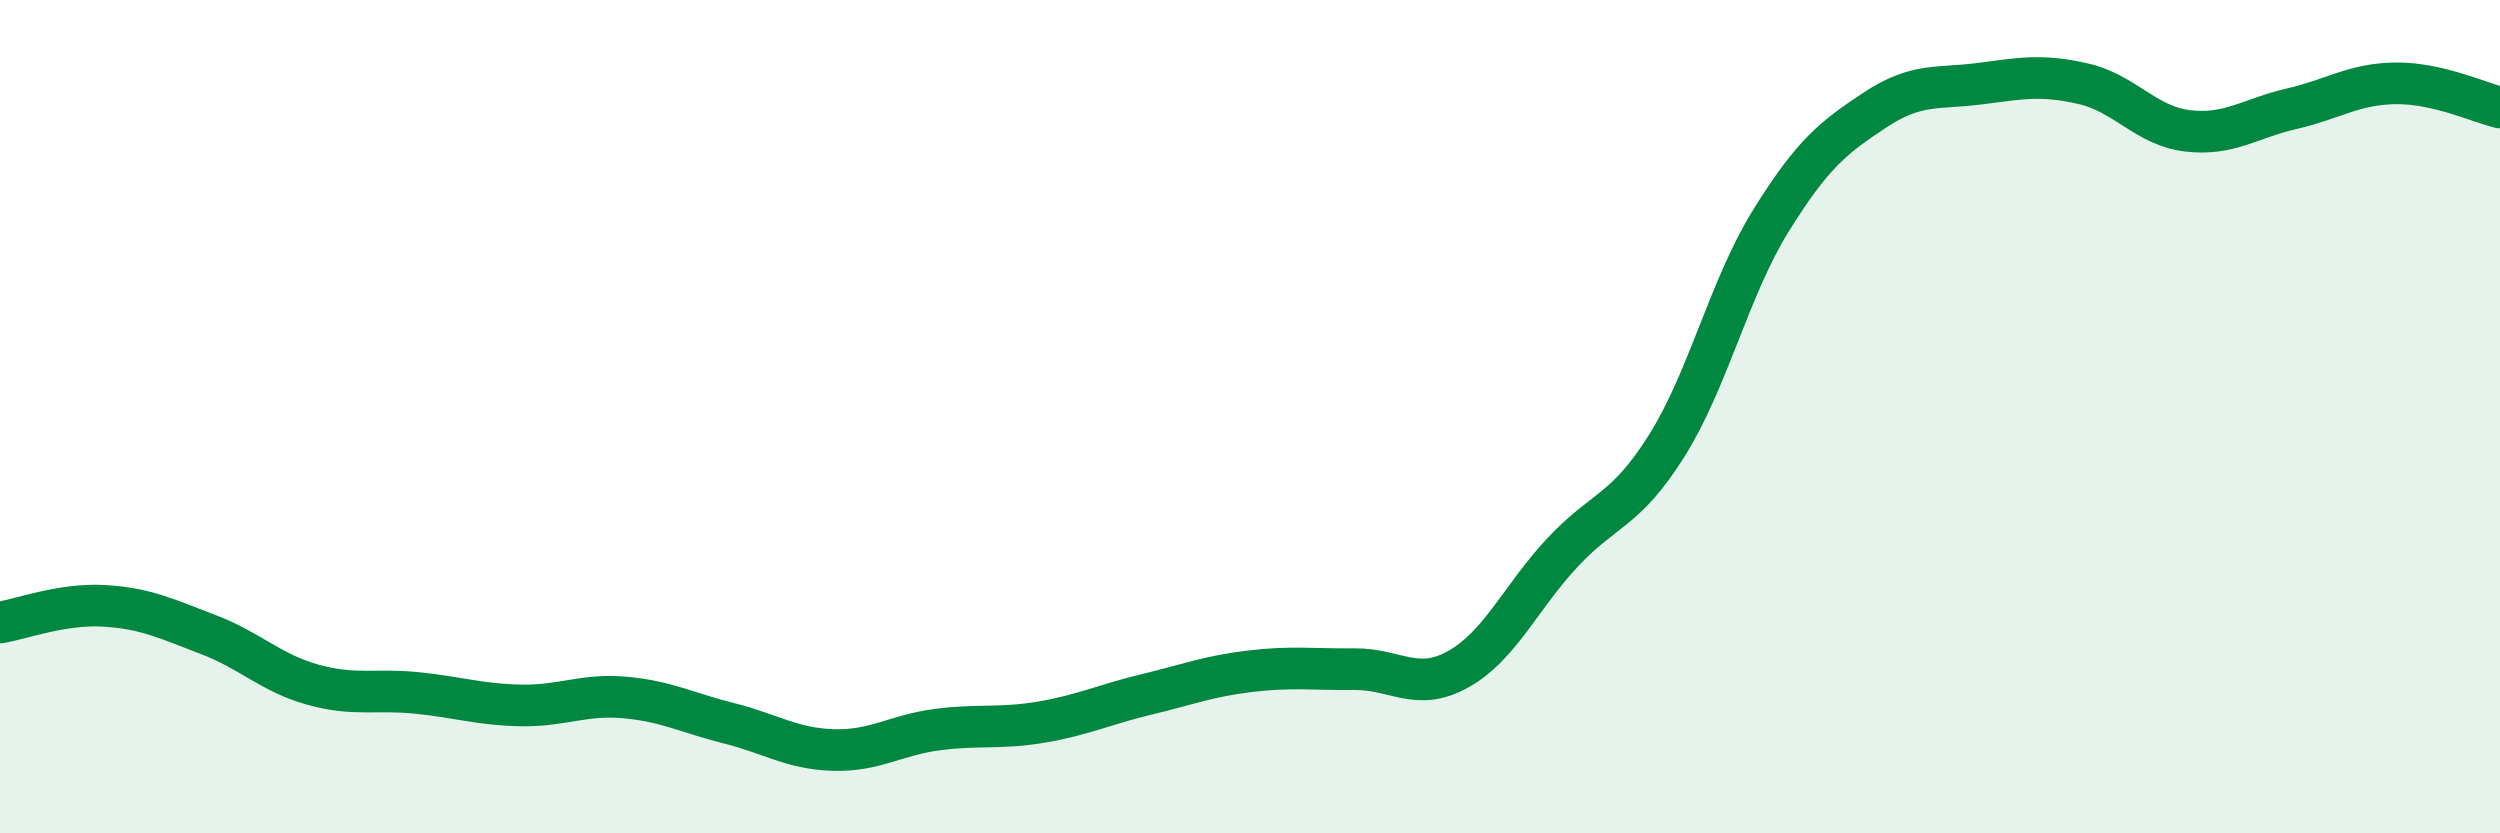
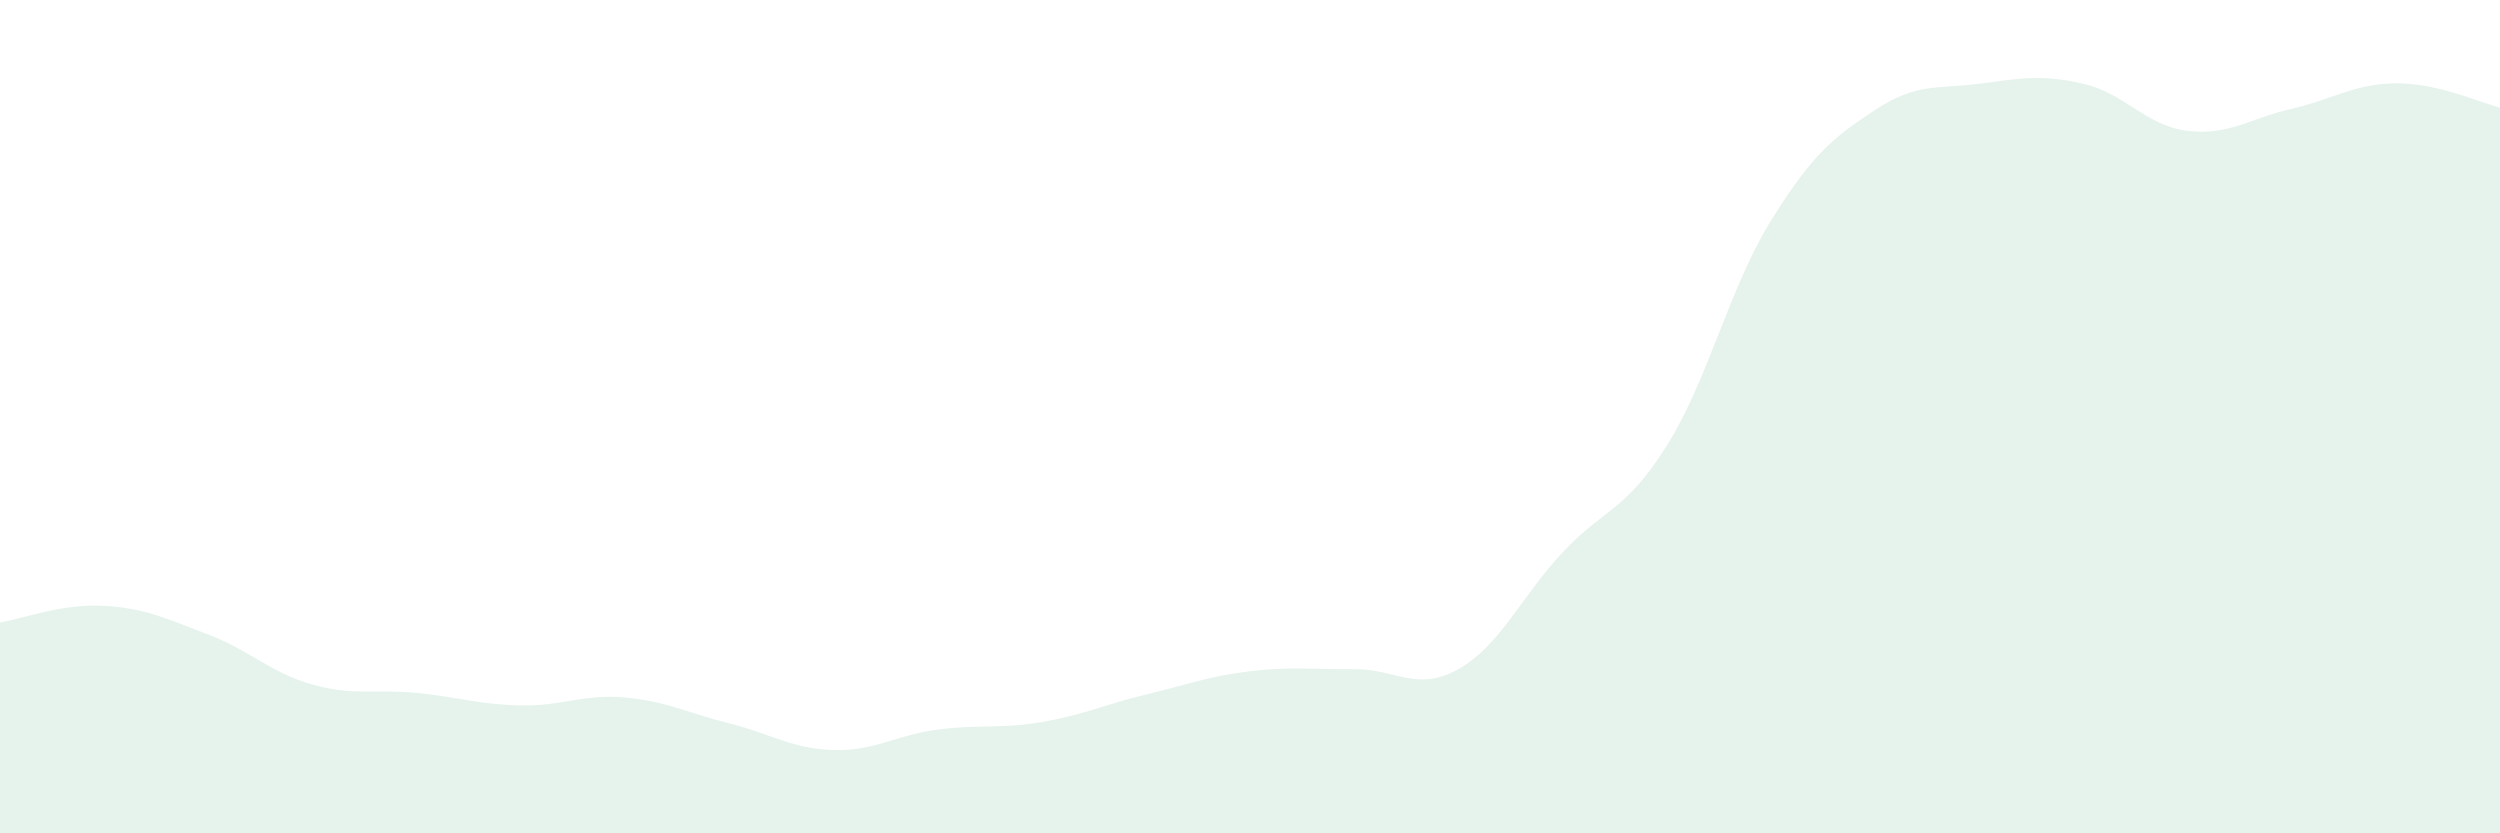
<svg xmlns="http://www.w3.org/2000/svg" width="60" height="20" viewBox="0 0 60 20">
  <path d="M 0,14.94 C 0.5,14.86 1.5,14.48 2.5,14.54 C 3.5,14.6 4,14.85 5,15.23 C 6,15.61 6.5,16.15 7.5,16.43 C 8.5,16.71 9,16.53 10,16.63 C 11,16.73 11.5,16.91 12.5,16.93 C 13.5,16.95 14,16.65 15,16.74 C 16,16.83 16.5,17.11 17.5,17.36 C 18.5,17.61 19,17.97 20,18 C 21,18.03 21.5,17.64 22.5,17.51 C 23.5,17.38 24,17.5 25,17.33 C 26,17.16 26.5,16.91 27.5,16.67 C 28.5,16.43 29,16.23 30,16.11 C 31,15.99 31.5,16.07 32.5,16.06 C 33.5,16.05 34,16.62 35,16.06 C 36,15.5 36.5,14.33 37.5,13.26 C 38.5,12.19 39,12.29 40,10.7 C 41,9.11 41.5,6.91 42.5,5.3 C 43.5,3.69 44,3.3 45,2.64 C 46,1.98 46.5,2.14 47.5,2.01 C 48.5,1.88 49,1.78 50,2.01 C 51,2.24 51.5,3.02 52.5,3.14 C 53.5,3.26 54,2.84 55,2.61 C 56,2.38 56.5,2.01 57.5,2 C 58.5,1.99 59.5,2.46 60,2.58L60 20L0 20Z" fill="#008740" opacity="0.1" stroke-linecap="round" stroke-linejoin="round" />
-   <path d="M 0,14.94 C 0.5,14.86 1.5,14.48 2.5,14.54 C 3.5,14.6 4,14.85 5,15.23 C 6,15.61 6.5,16.15 7.5,16.43 C 8.5,16.71 9,16.53 10,16.63 C 11,16.73 11.5,16.91 12.5,16.93 C 13.5,16.95 14,16.65 15,16.74 C 16,16.83 16.5,17.11 17.5,17.36 C 18.5,17.61 19,17.97 20,18 C 21,18.03 21.5,17.64 22.5,17.51 C 23.5,17.38 24,17.5 25,17.33 C 26,17.16 26.5,16.91 27.5,16.67 C 28.5,16.43 29,16.23 30,16.11 C 31,15.99 31.5,16.07 32.5,16.06 C 33.5,16.05 34,16.62 35,16.06 C 36,15.5 36.5,14.33 37.5,13.26 C 38.5,12.19 39,12.29 40,10.7 C 41,9.11 41.5,6.91 42.5,5.3 C 43.5,3.69 44,3.3 45,2.64 C 46,1.98 46.5,2.14 47.5,2.01 C 48.5,1.88 49,1.78 50,2.01 C 51,2.24 51.5,3.02 52.5,3.14 C 53.5,3.26 54,2.84 55,2.61 C 56,2.38 56.5,2.01 57.5,2 C 58.5,1.99 59.5,2.46 60,2.58" stroke="#008740" stroke-width="1" fill="none" stroke-linecap="round" stroke-linejoin="round" />
</svg>